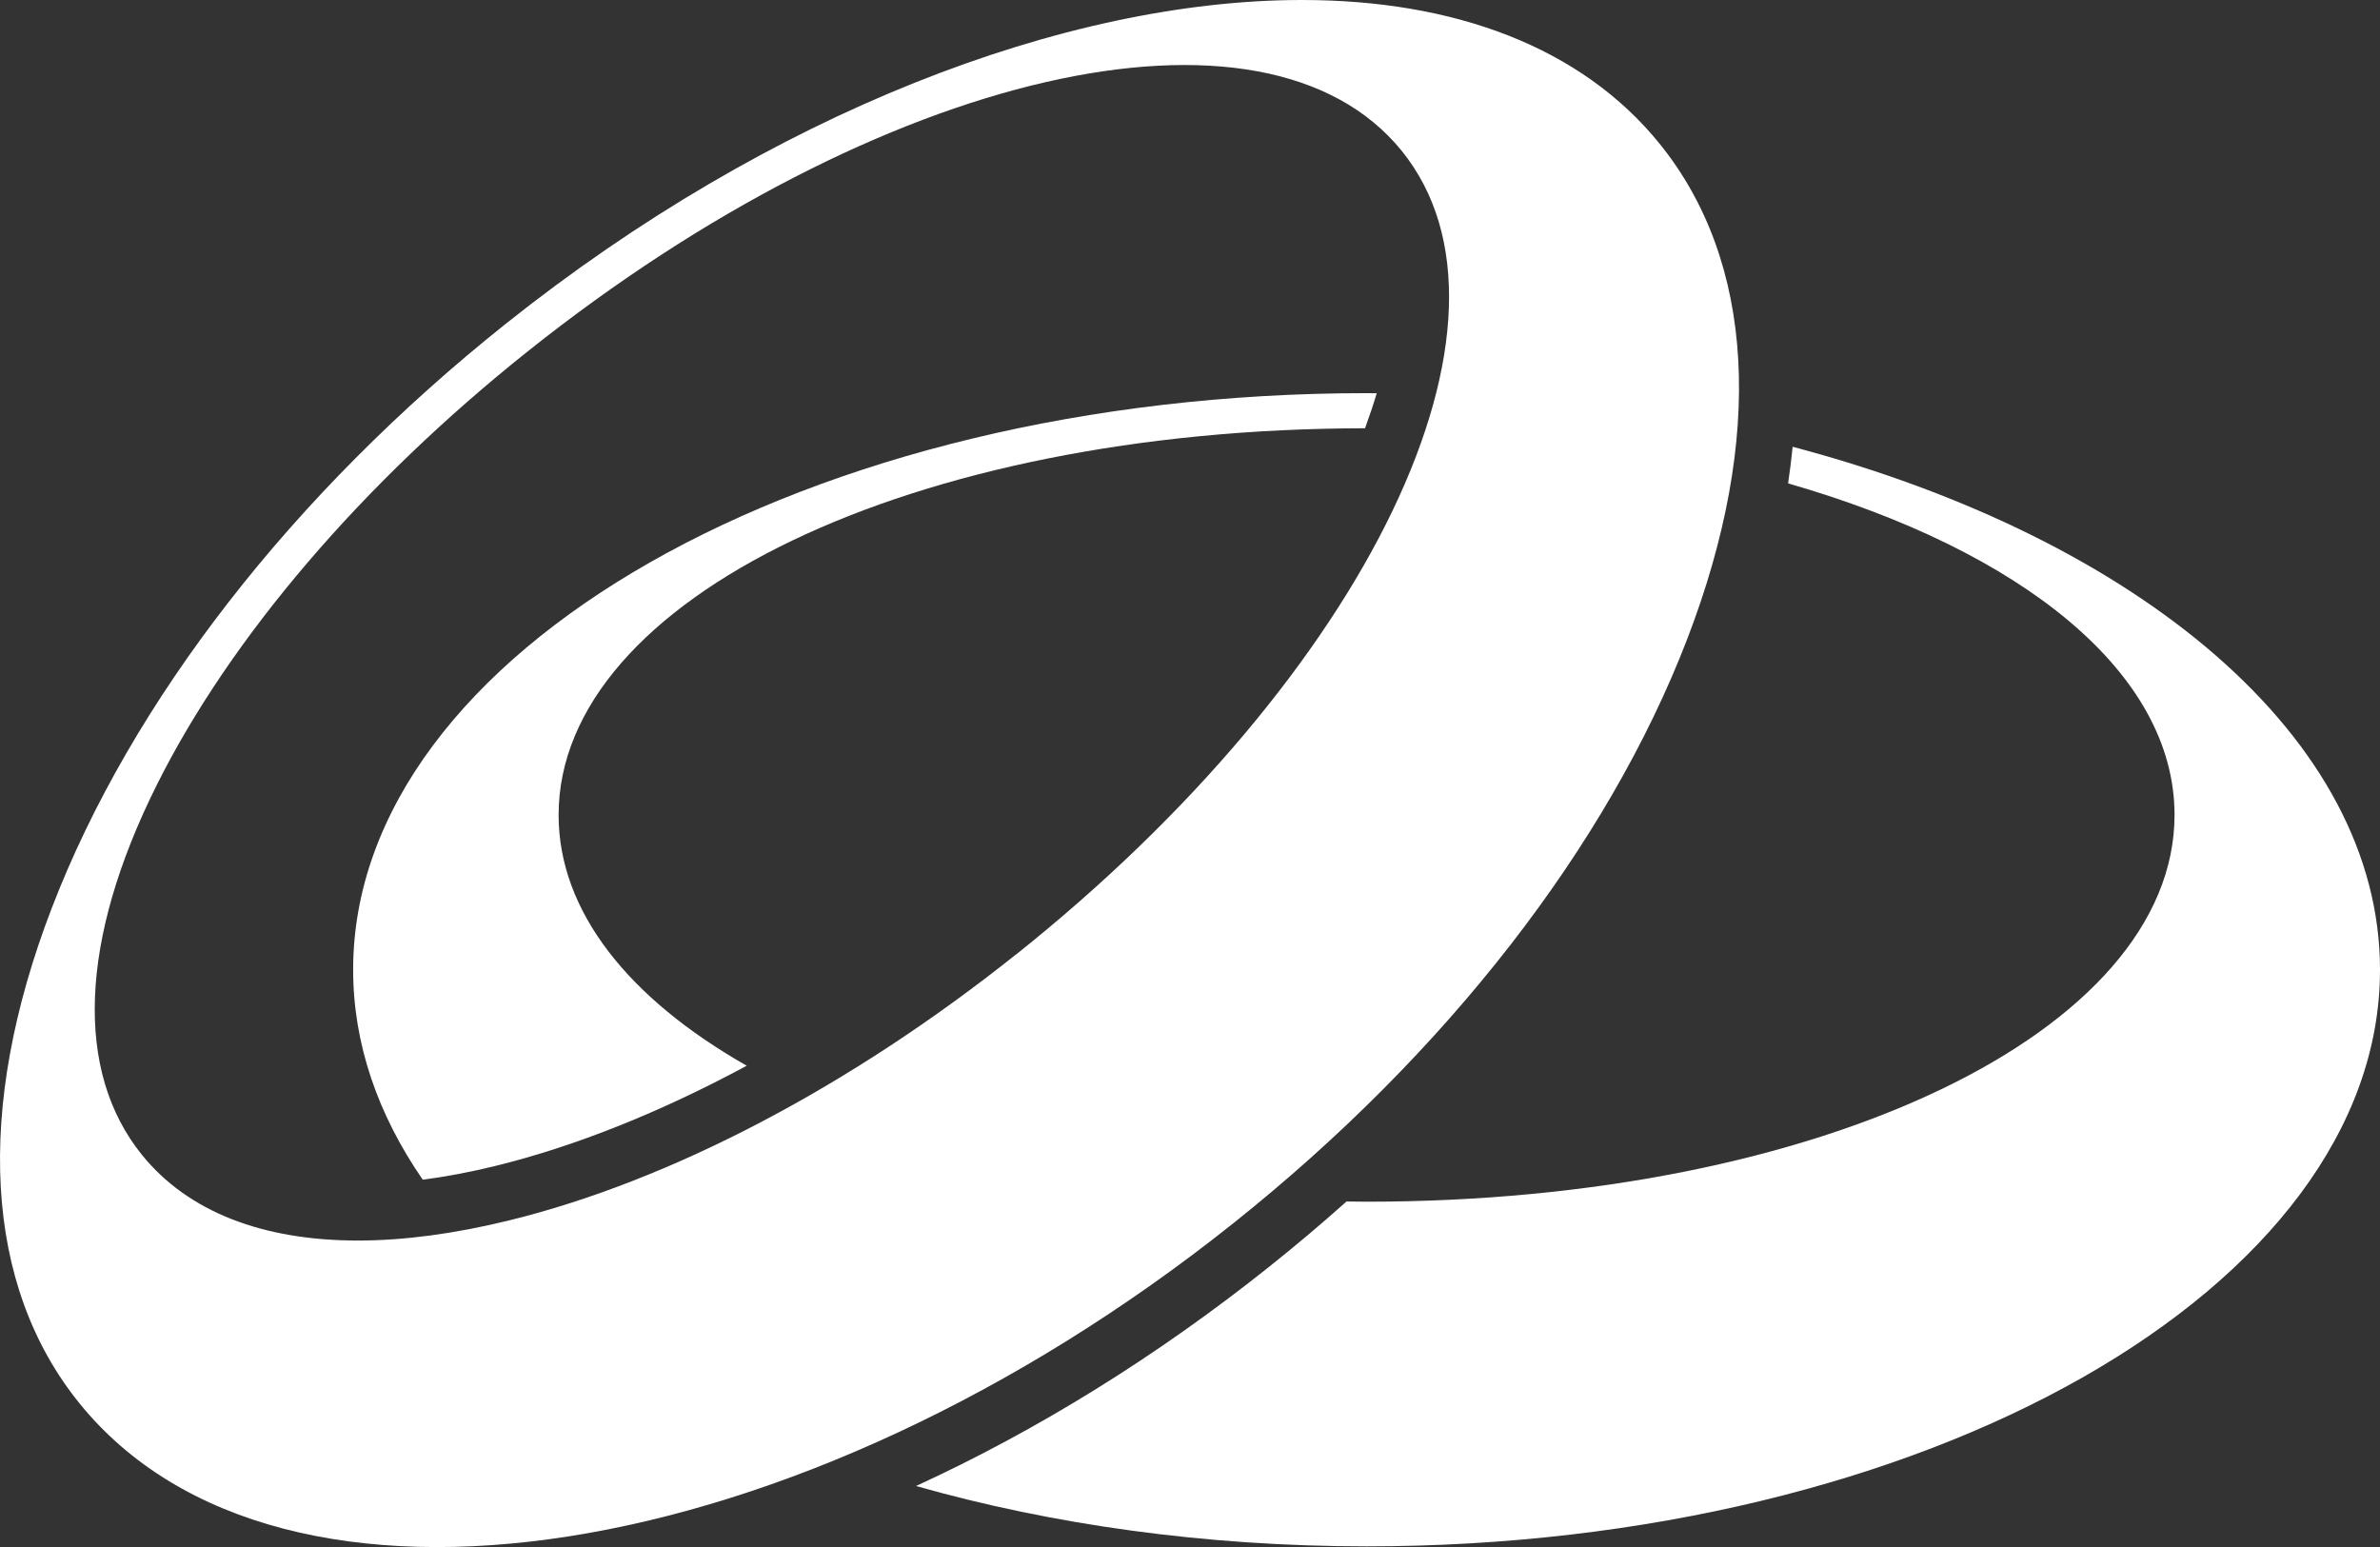
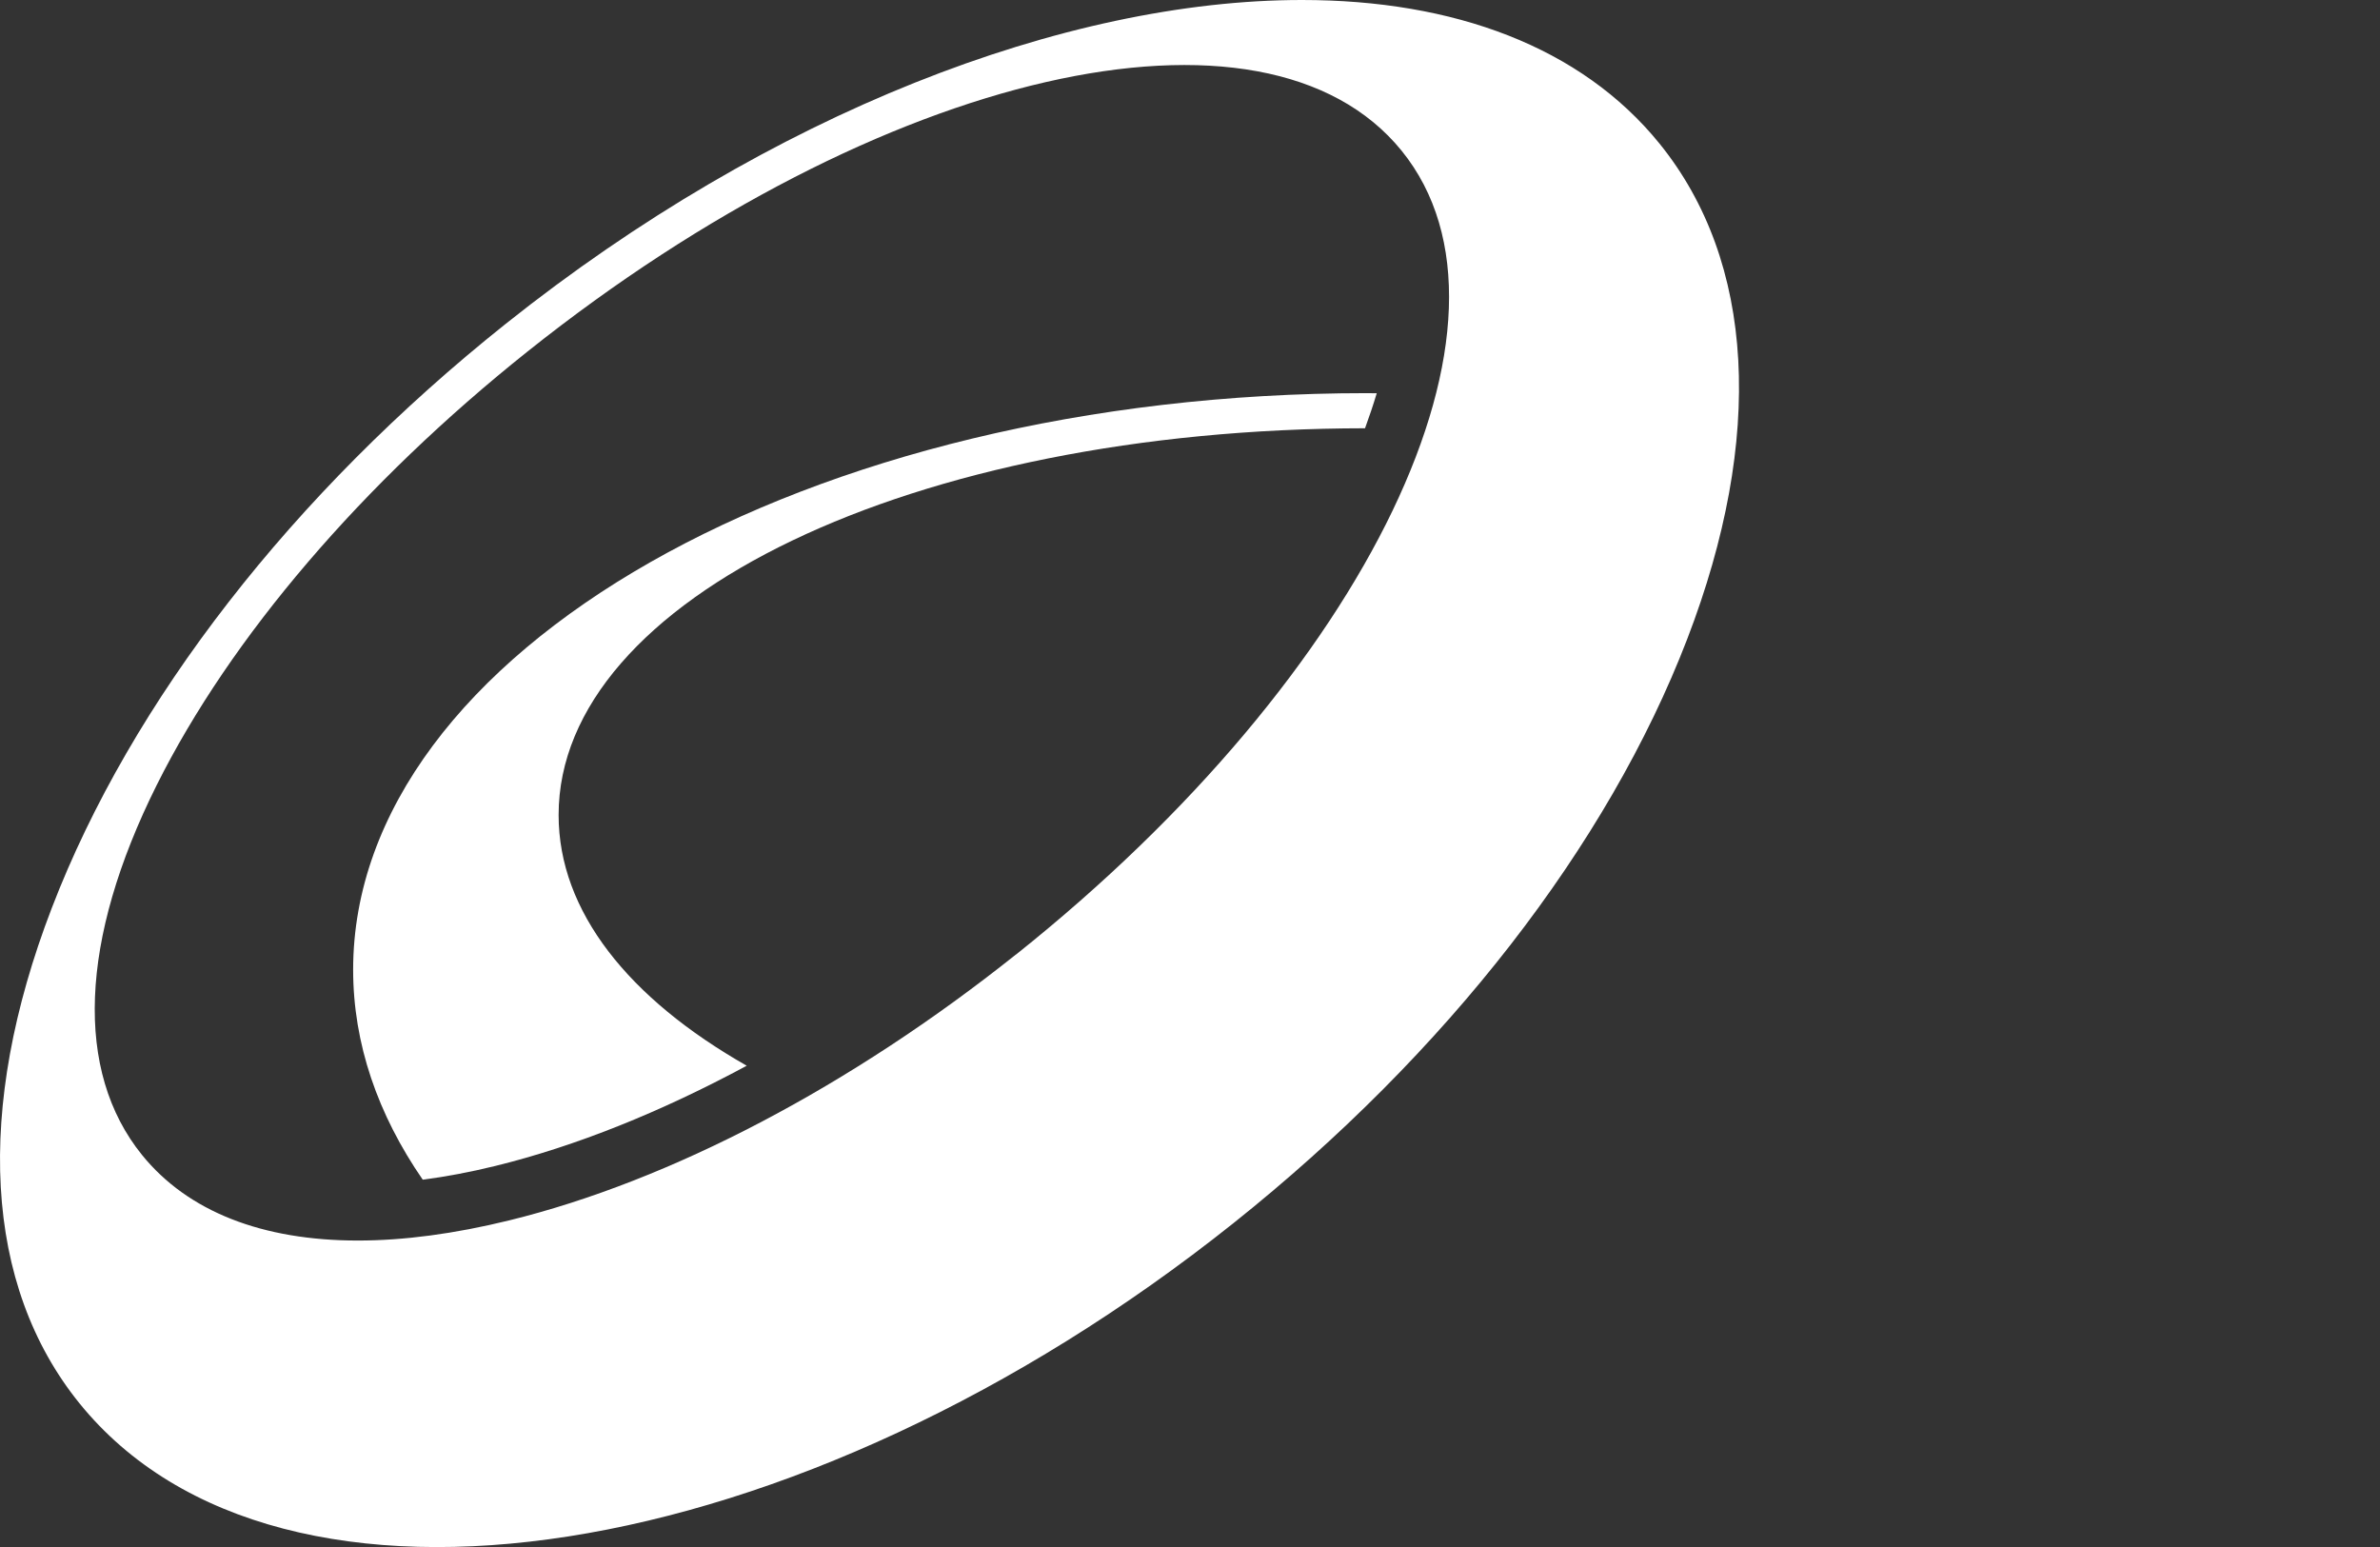
<svg xmlns="http://www.w3.org/2000/svg" viewBox="0 0 223.68 145.39">
  <rect x="0" y="0" width="223.68" height="145.39" fill="#333333" stroke="none" />
  <defs>
    <style>.d{fill:#fff;}</style>
  </defs>
  <g id="a" />
  <g id="b">
    <g id="c">
      <g>
-         <path class="d" d="M168.48,41.98c-.11,1.14-.26,2.29-.43,3.45,21.93,6.31,36.32,17.78,36.32,31.16,0,20.38-33.35,36.35-75.93,36.35-.64,0-1.26-.02-1.89-.02-2.35,2.1-4.78,4.15-7.29,6.15-10.57,8.43-21.82,15.38-33.17,20.59,12.76,3.62,27.14,5.67,42.35,5.67,52.52,0,95.24-24.31,95.24-54.19,0-21.75-22.64-40.53-55.2-49.15Z" />
        <path class="d" d="M158.57,60.06c7.29-18.95,6.37-35.48-2.6-46.56C148.59,4.39,136.63,0,122.36,0c-22.17,0-49.94,10.59-74.85,30.45C27.49,46.41,12.34,65.9,4.87,85.33c-7.29,18.95-6.37,35.48,2.6,46.56,18.86,23.3,67.52,15.7,108.46-16.94,20.02-15.96,35.17-35.46,42.64-54.89Zm-63.08,29.64c-15.55,12.4-32.47,21.28-47.65,25-5.14,1.26-9.9,1.89-14.2,1.89-8.99,0-15.98-2.72-20.29-8.04-6.37-7.87-5.88-20.21,1.37-34.75,6.94-13.9,19.32-28.38,34.88-40.78C82.79,6.56,118.87-1.72,131.74,14.18c12.86,15.89-3.06,49.07-36.25,75.53Z" />
        <path class="d" d="M33.19,91.14c0,6.96,2.32,13.61,6.54,19.73,2.18-.28,4.45-.71,6.82-1.29,7.54-1.85,15.56-5.07,23.63-9.42-11.08-6.3-17.68-14.49-17.68-23.56,0-20.36,33.28-36.31,75.79-36.35,.41-1.12,.78-2.22,1.1-3.29-.32,0-.64-.01-.96-.01-52.52,0-95.24,24.31-95.24,54.19Z" />
      </g>
    </g>
  </g>
</svg>